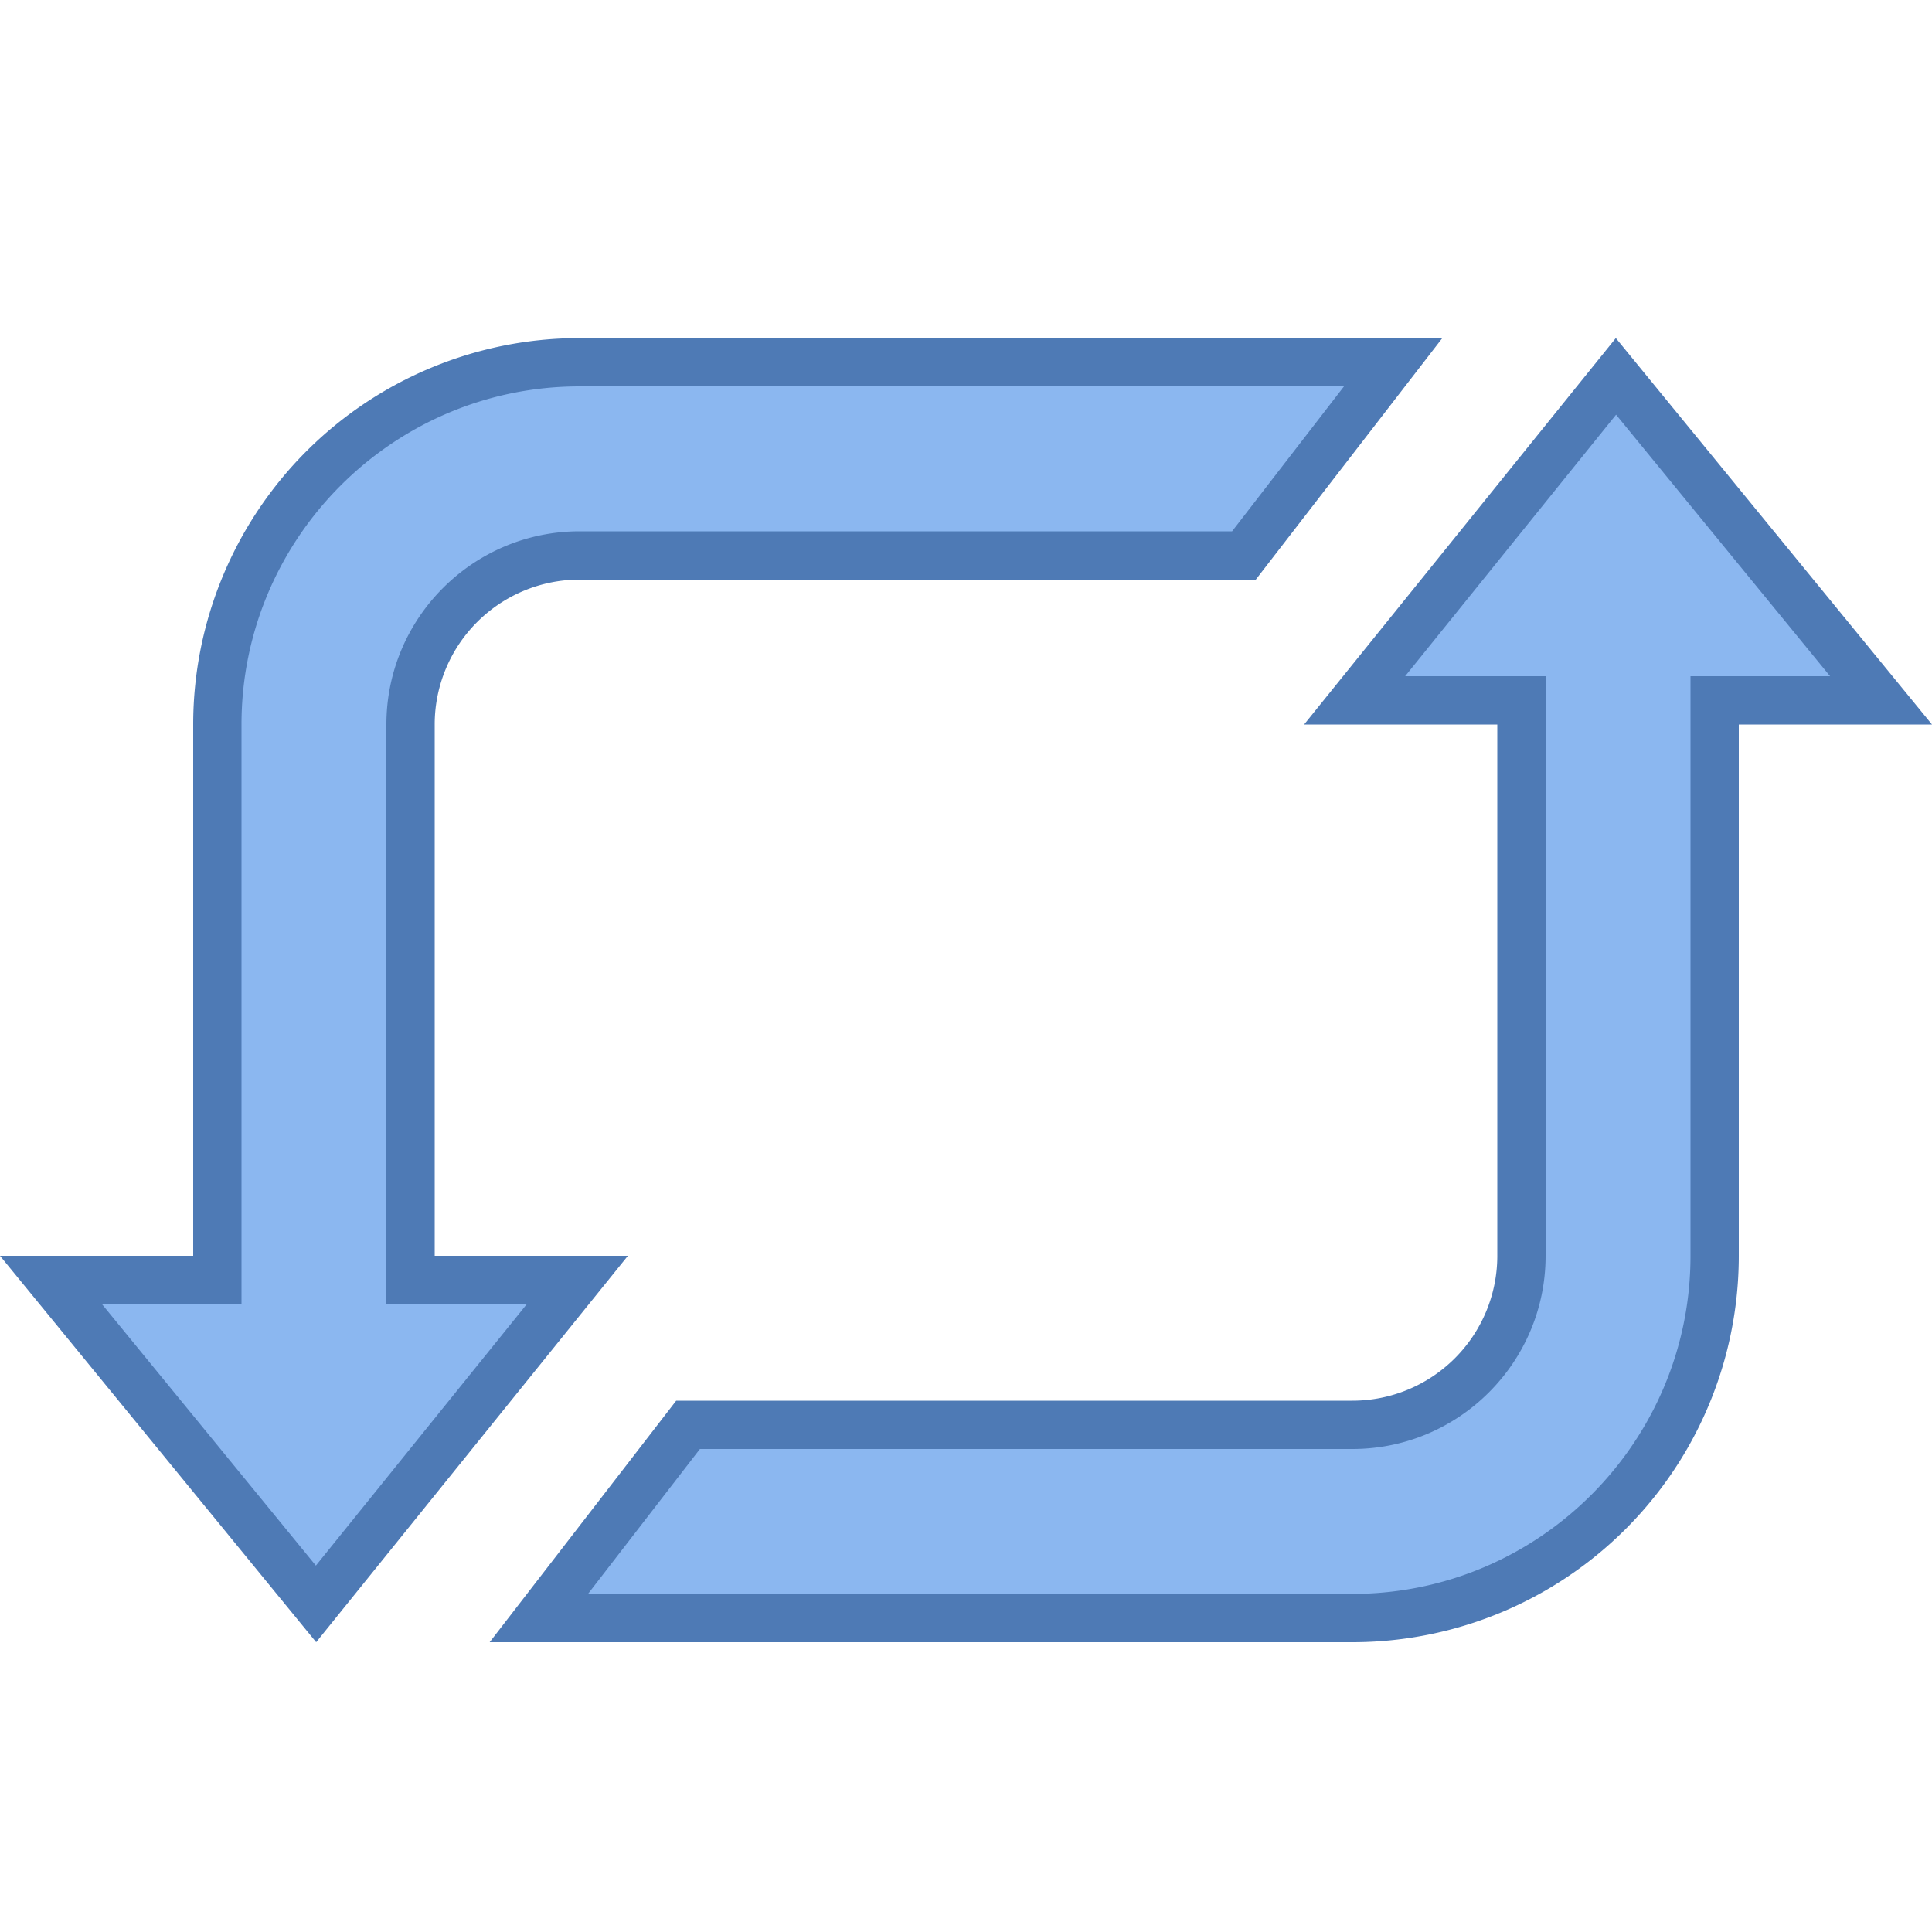
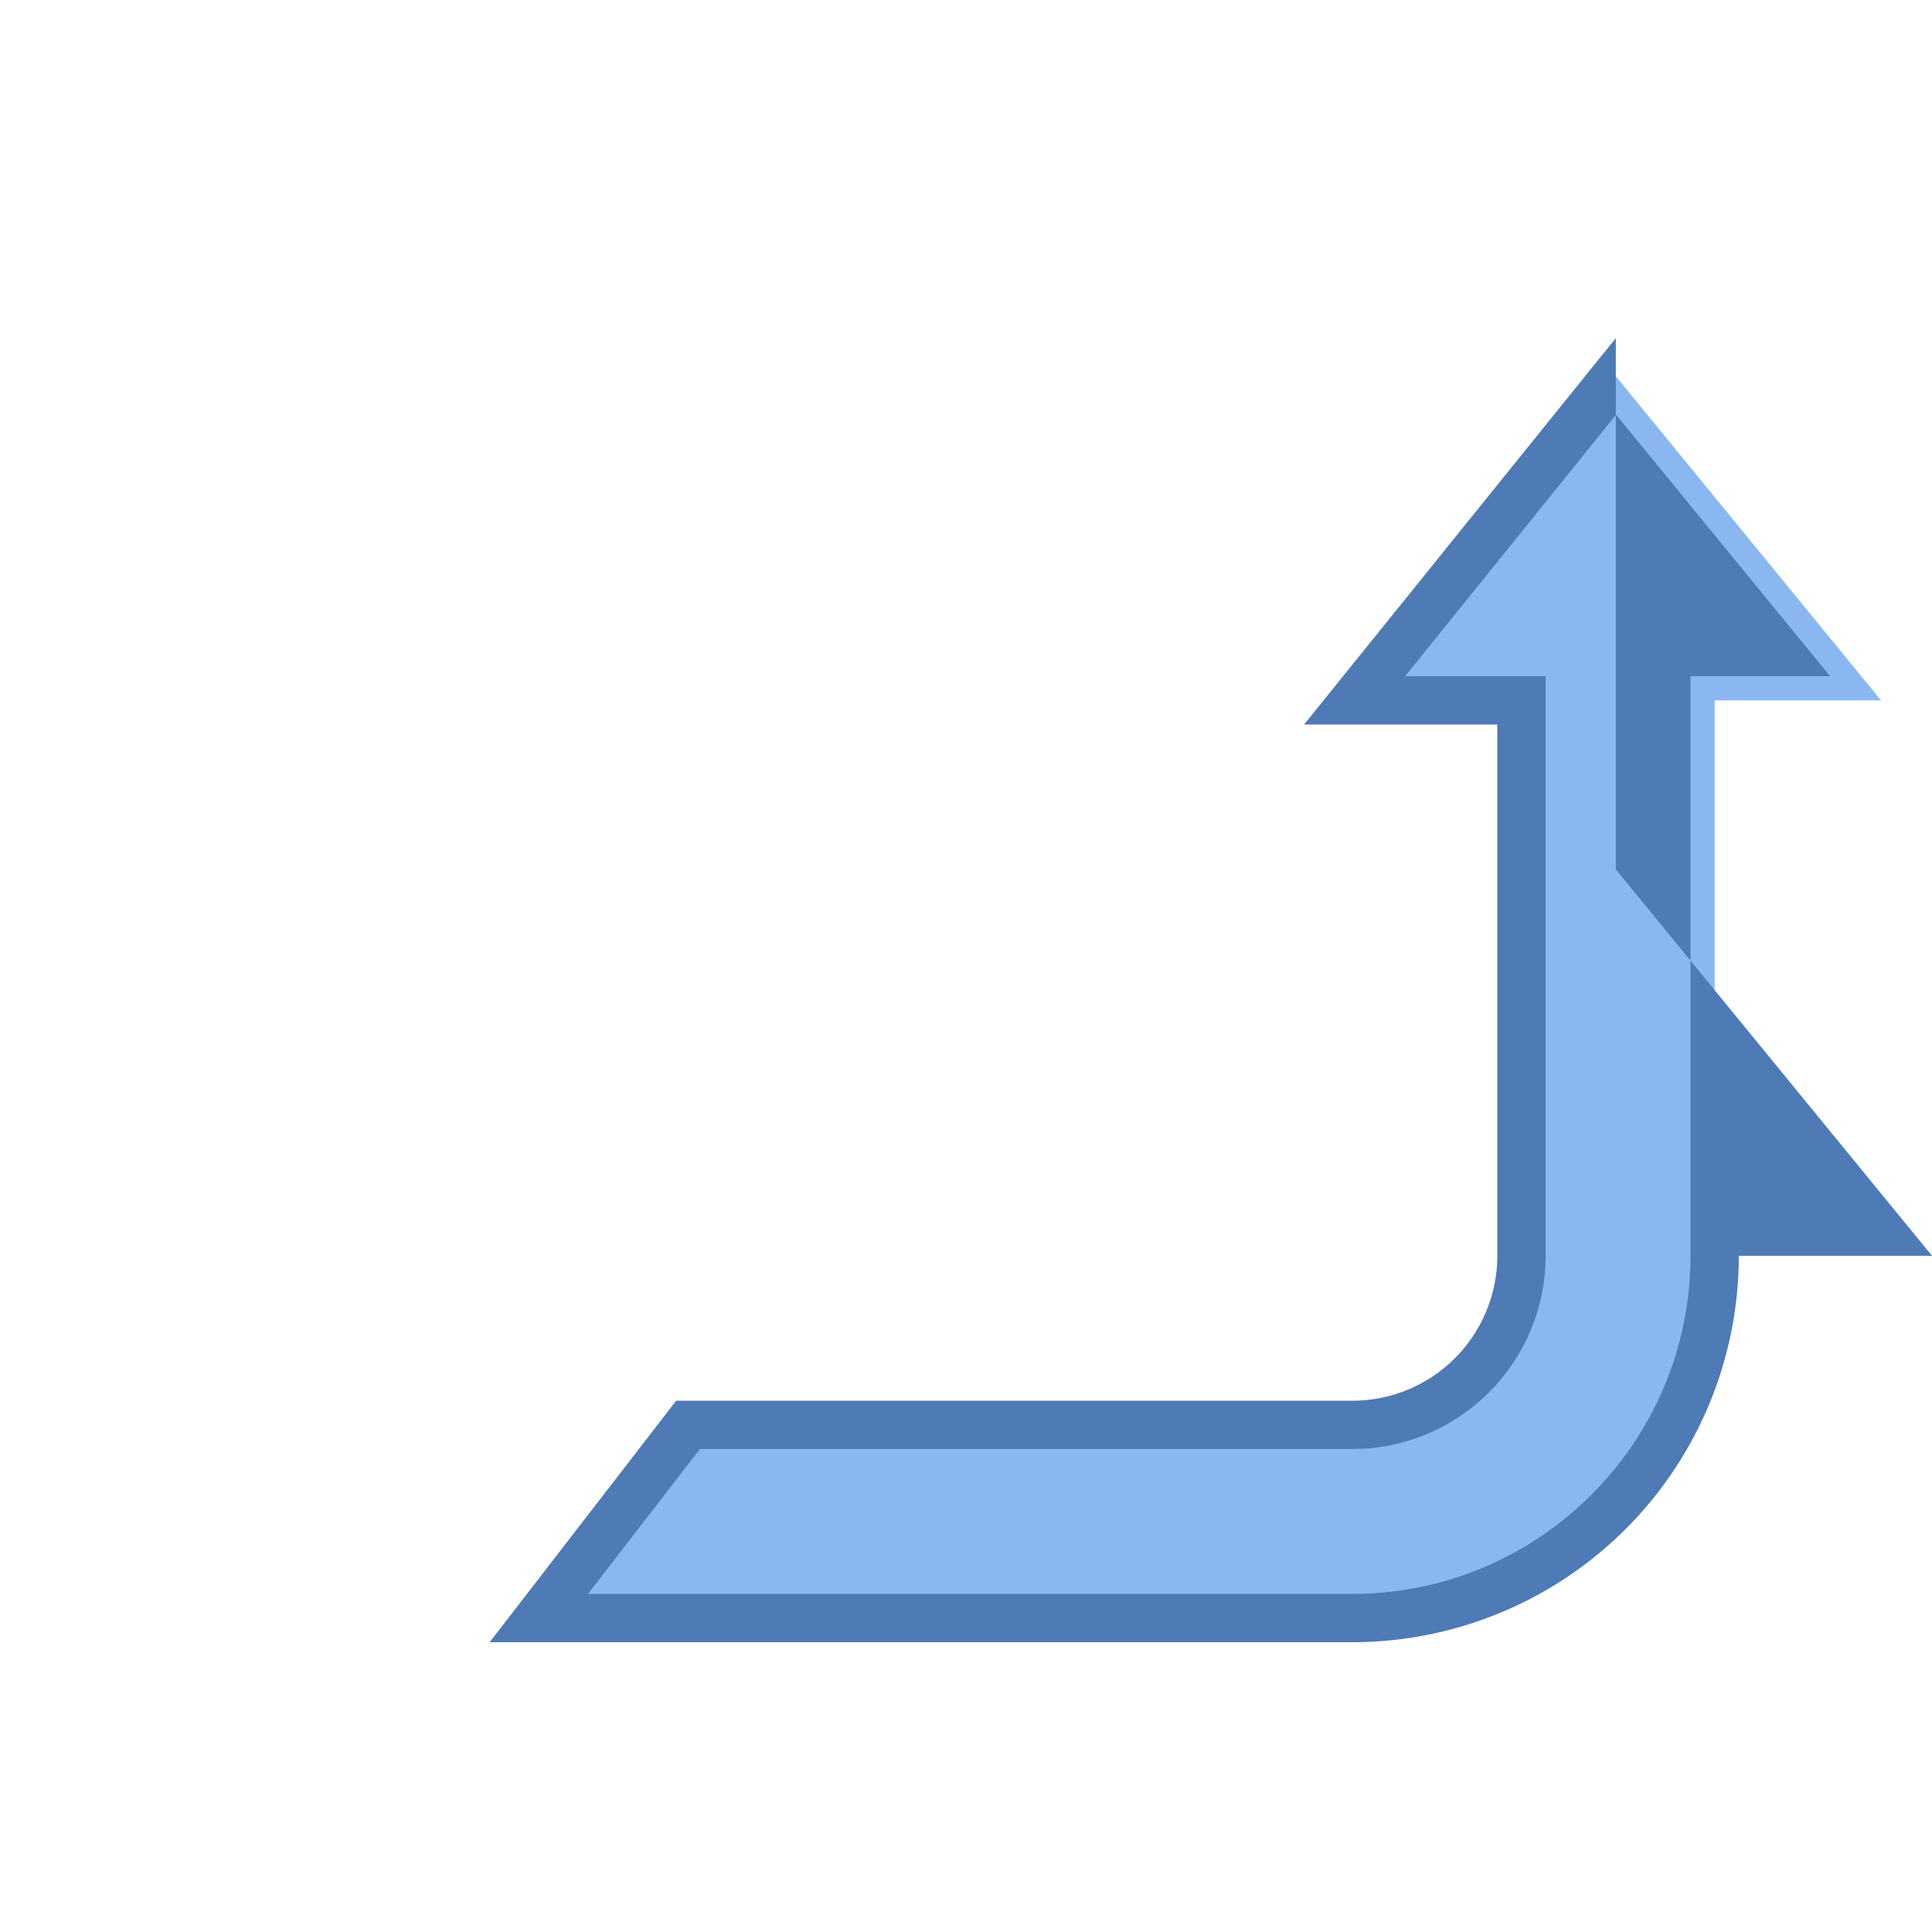
<svg xmlns="http://www.w3.org/2000/svg" viewBox="0 0 40 40">
  <path d="M11.155 33.5l3.09-4H28c1.93 0 3.5-1.57 3.5-3.5V14.5h-3.454l5.41-6.707 5.488 6.707H35.5V26c0 4.136-3.364 7.5-7.5 7.5H11.155z" fill="#8bb7f0" />
-   <path d="M33.459 8.586L37.89 14H35v12c0 3.86-3.14 7-7 7H12.174l2.317-3H28c2.206 0 4-1.794 4-4V14h-2.908l4.367-5.414M33.454 7L27 15h4v11a3 3 0 0 1-3 3H14l-3.862 5H28a8 8 0 0 0 8-8V15h4l-6.546-8z" fill="#4e7ab5" />
-   <path d="M1.056 26.5H4.5V15c0-4.136 3.364-7.5 7.5-7.5h16.845l-3.09 4H12c-1.93 0-3.5 1.57-3.5 3.5v11.5h3.454l-5.41 6.707L1.056 26.5z" fill="#8bb7f0" />
-   <path d="M27.826 8l-2.317 3H12c-2.206 0-4 1.794-4 4v12h2.908L6.54 32.414 2.11 27H5V15c0-3.86 3.14-7 7-7h15.826m2.036-1H12a8 8 0 0 0-8 8v11H0l6.546 8L13 26H9V15a3 3 0 0 1 3-3h14l3.862-5z" fill="#4e7ab5" />
+   <path d="M33.459 8.586L37.89 14H35v12c0 3.86-3.14 7-7 7H12.174l2.317-3H28c2.206 0 4-1.794 4-4V14h-2.908l4.367-5.414M33.454 7L27 15h4v11a3 3 0 0 1-3 3H14l-3.862 5H28a8 8 0 0 0 8-8h4l-6.546-8z" fill="#4e7ab5" />
</svg>